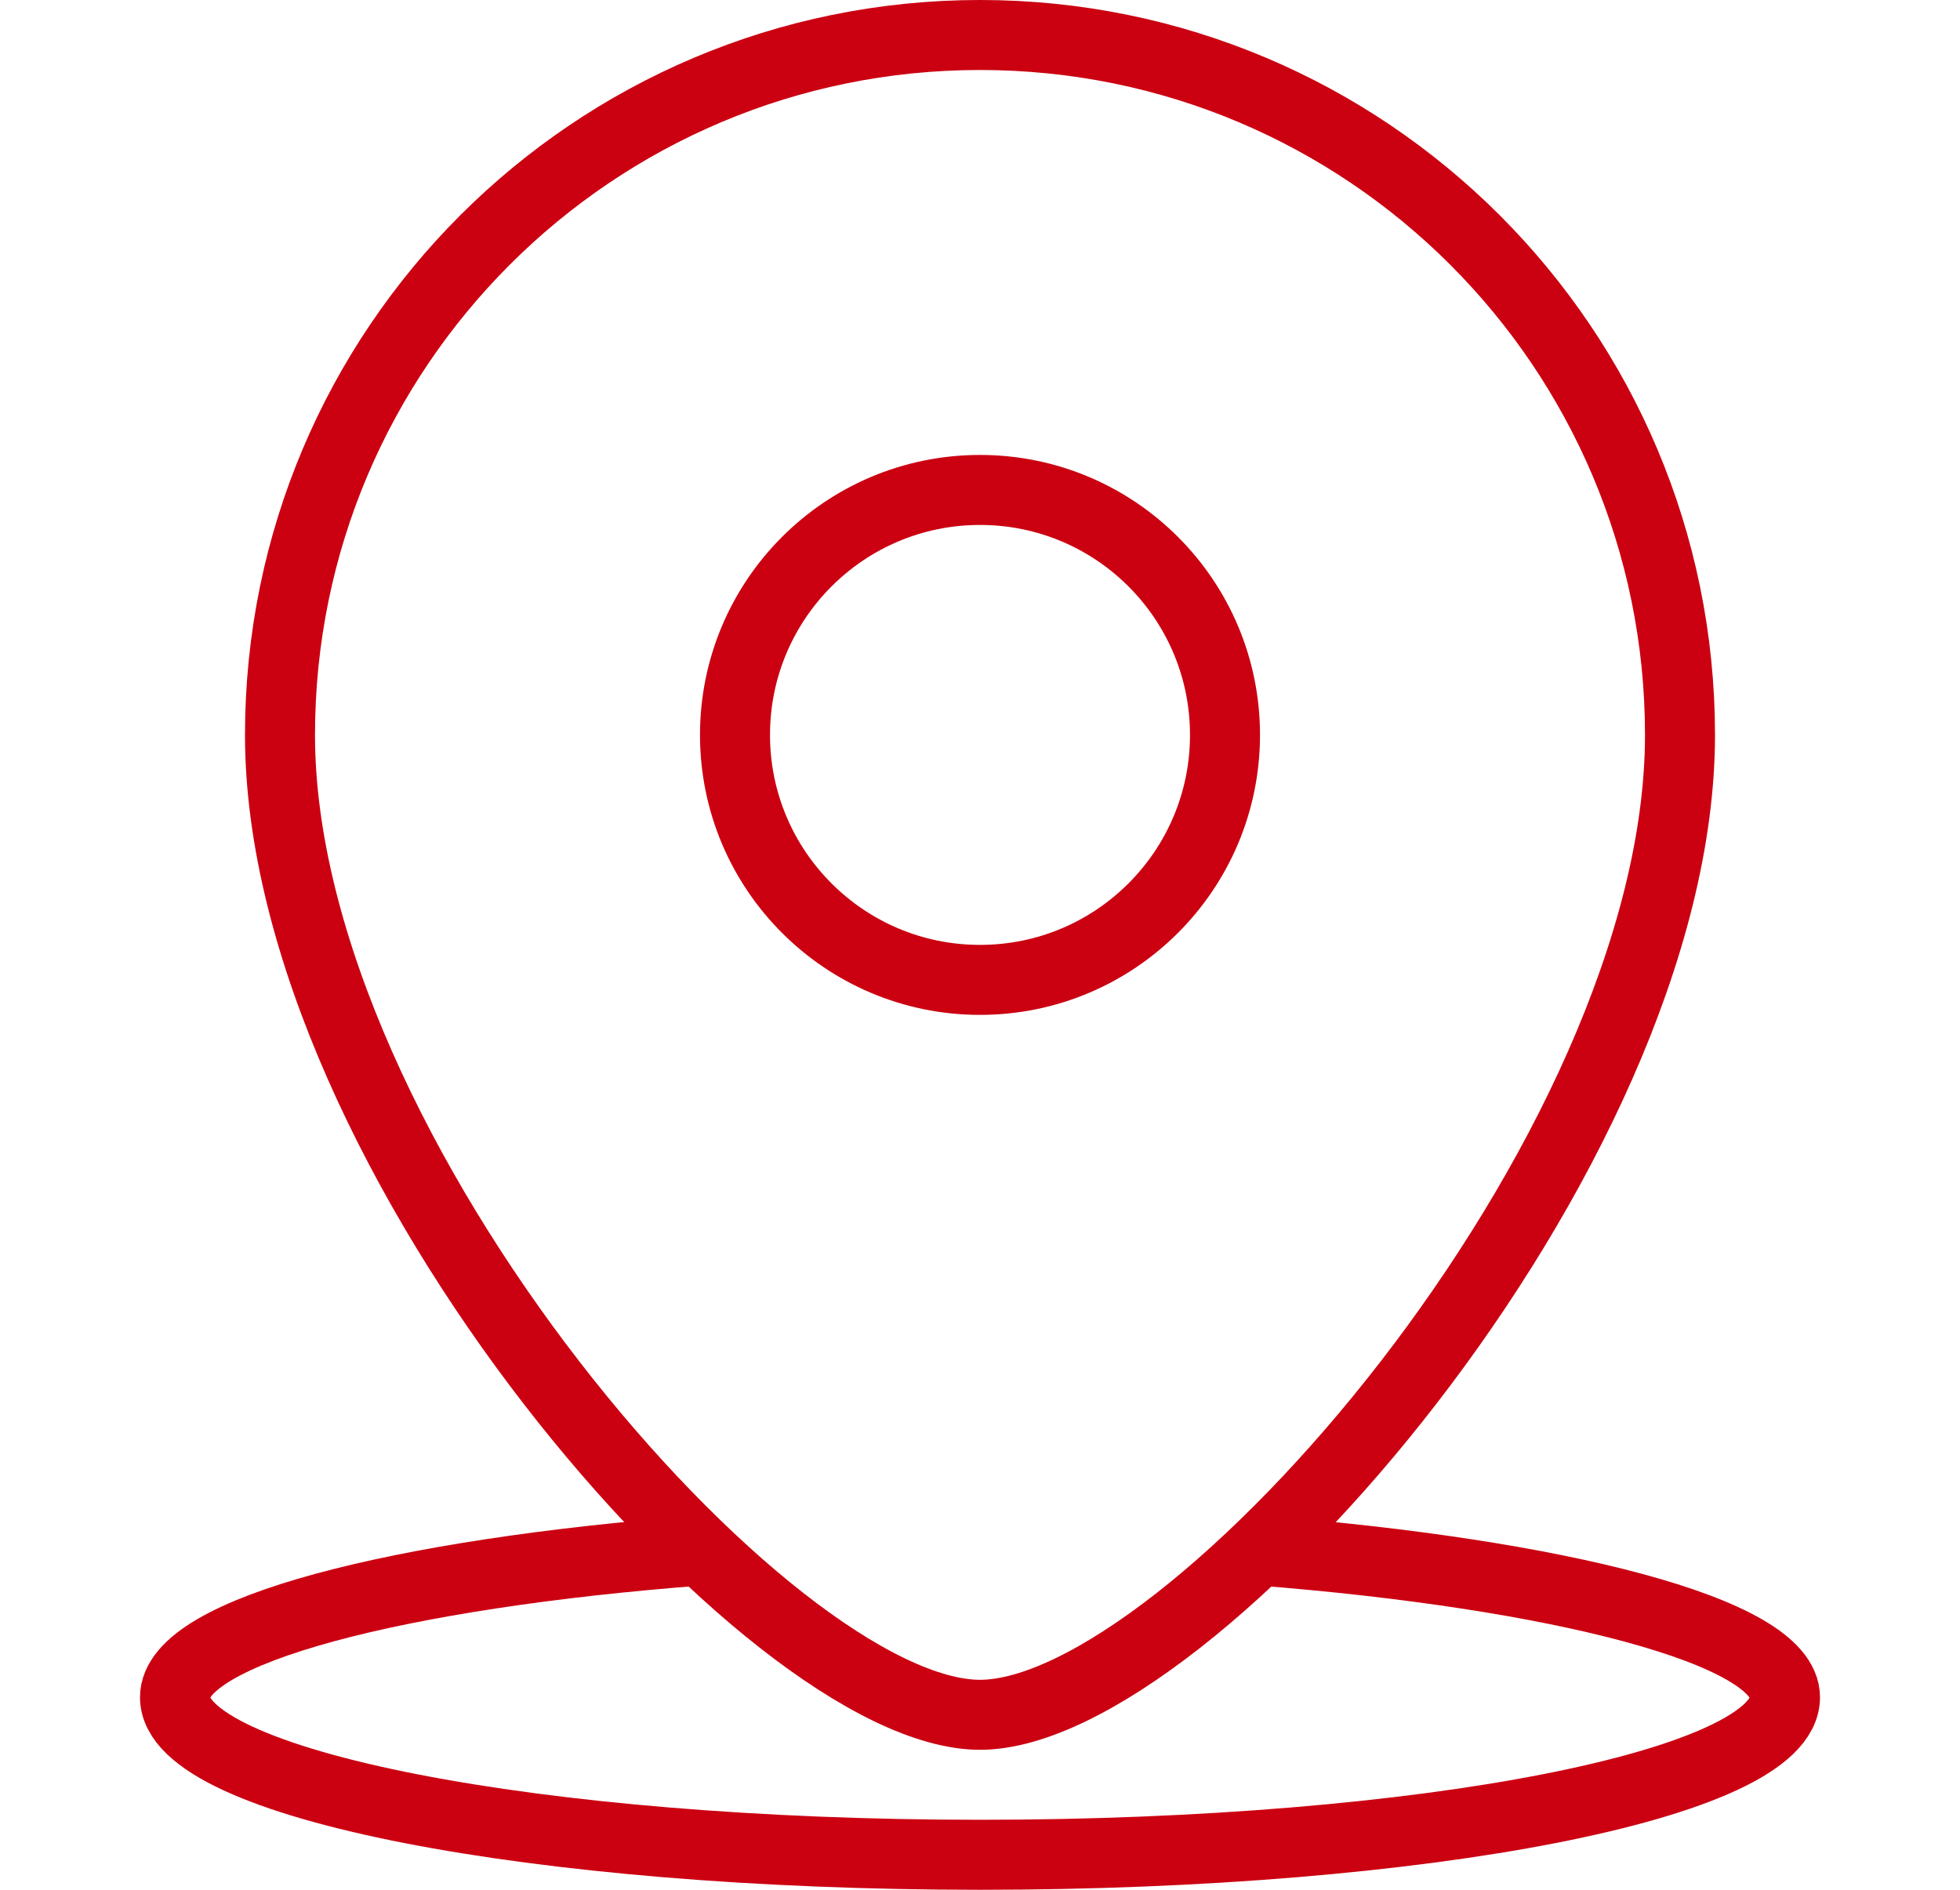
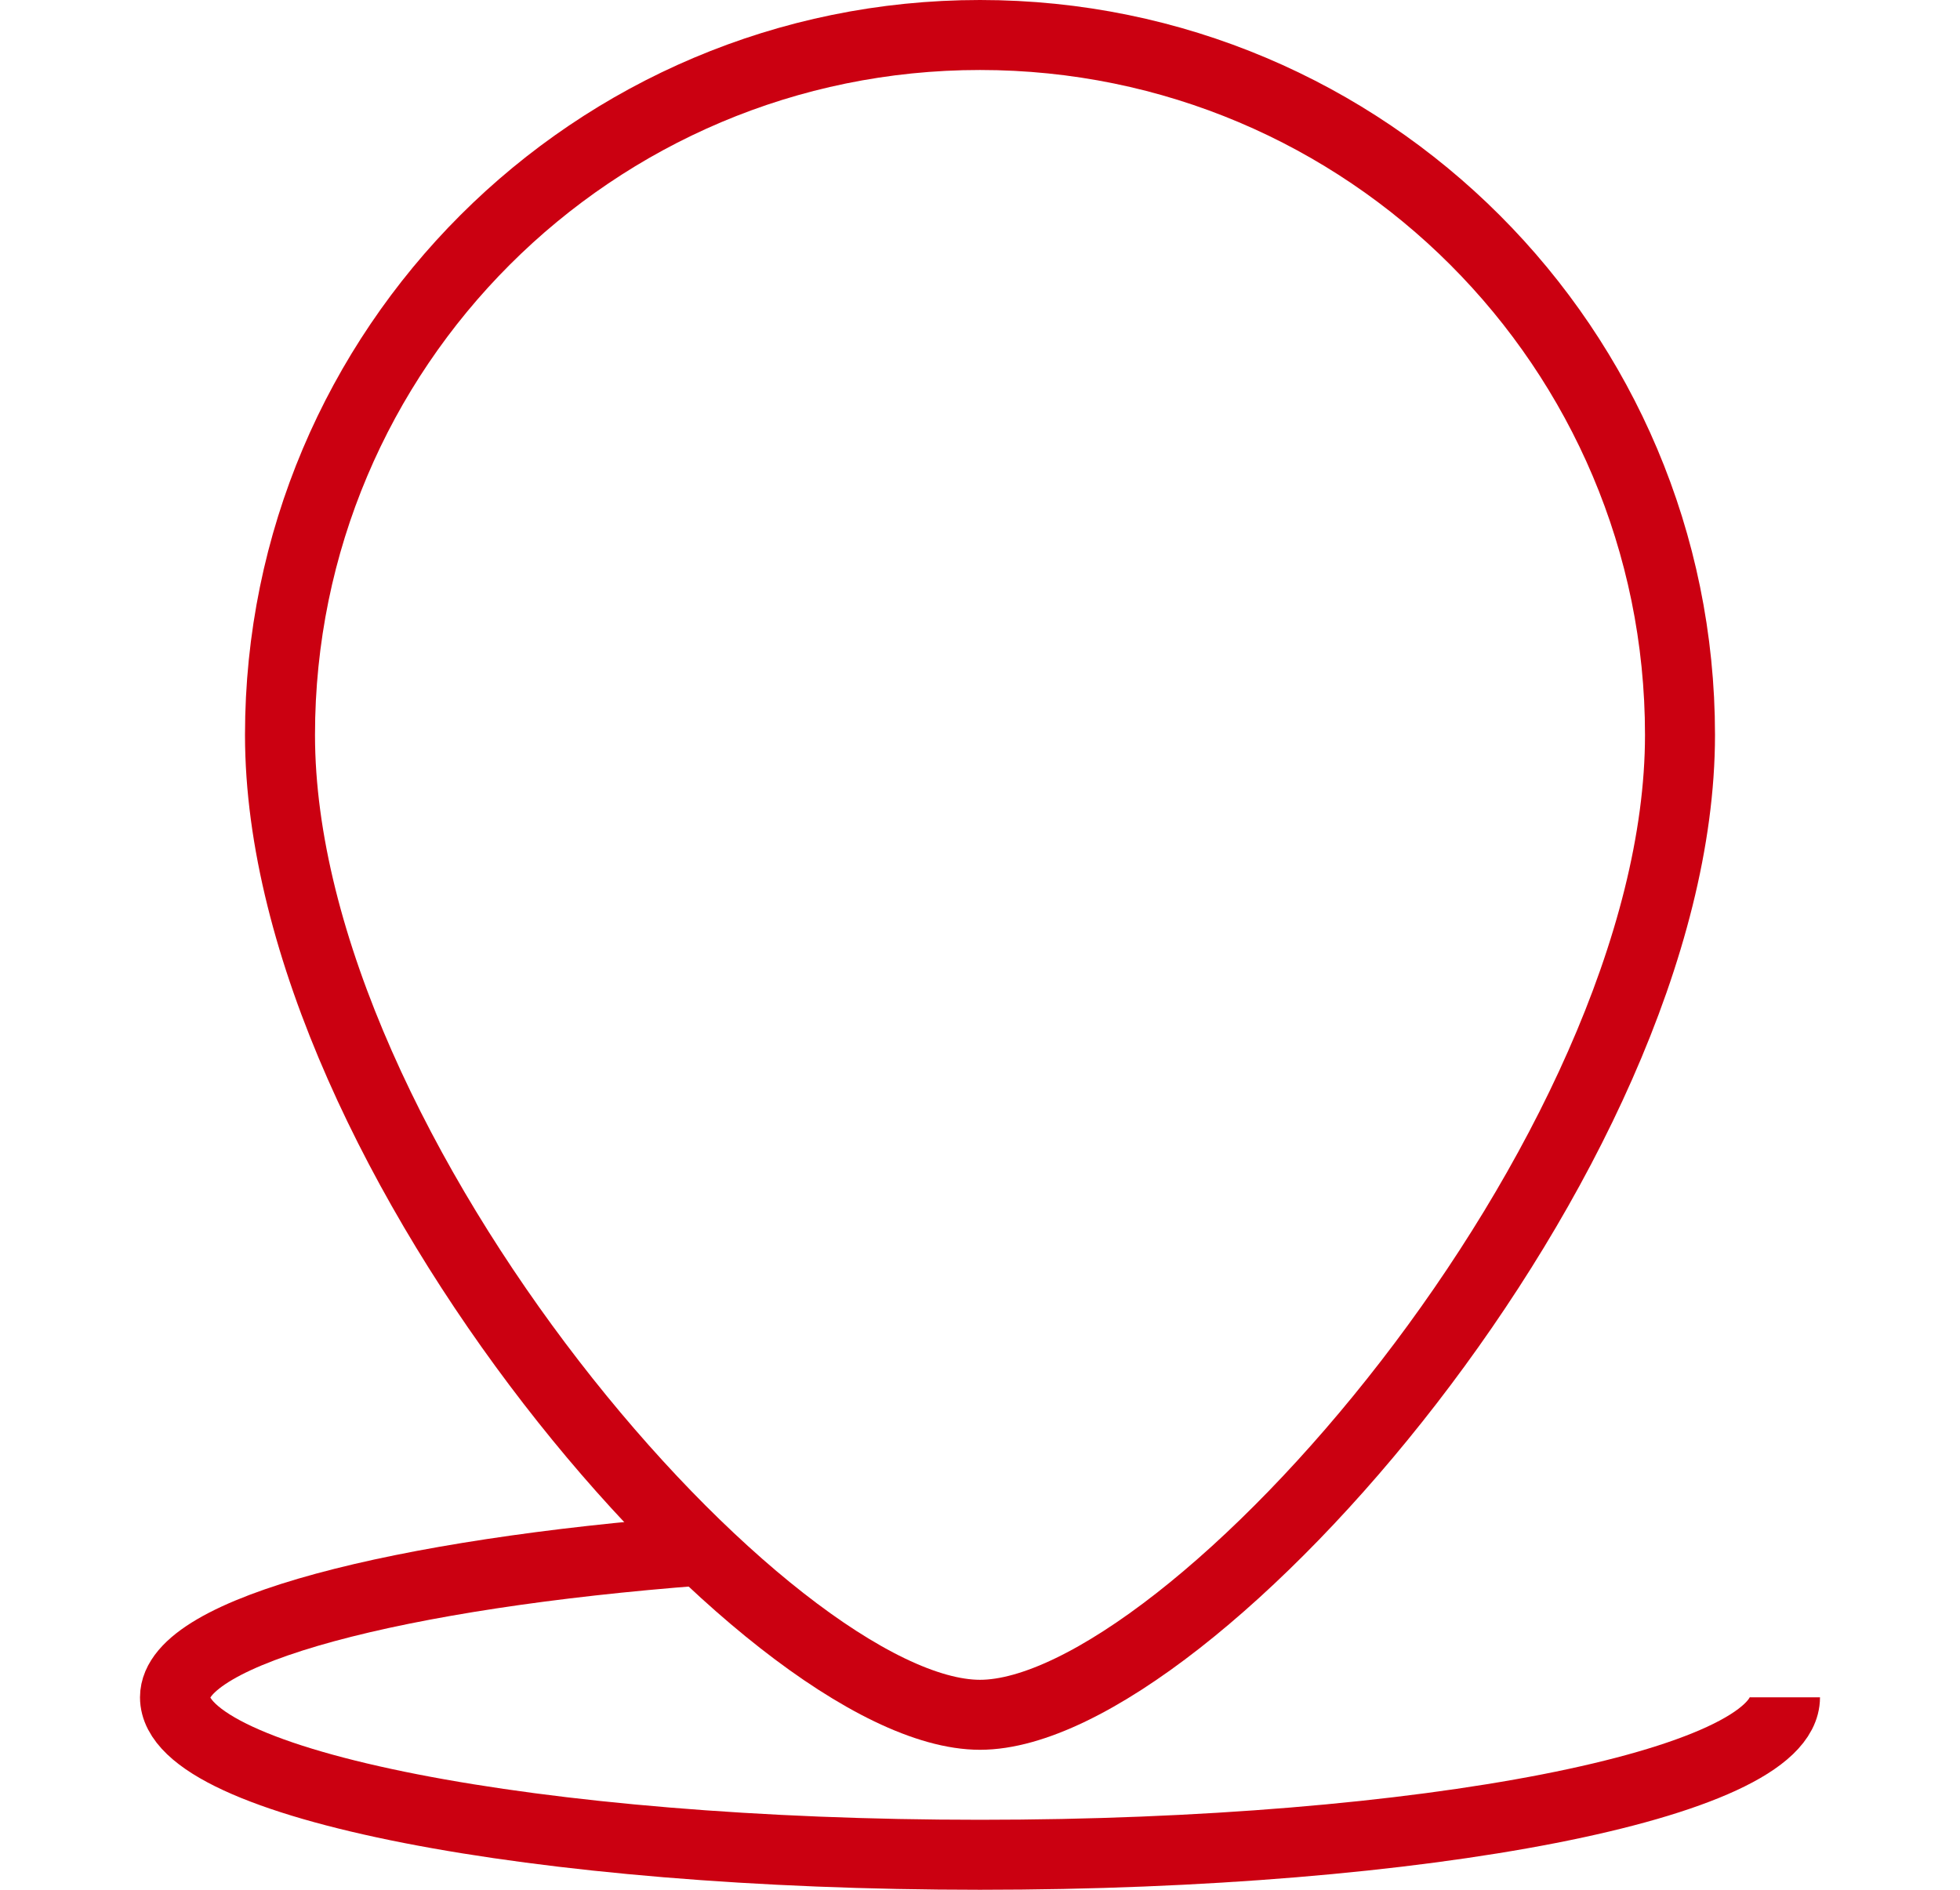
<svg xmlns="http://www.w3.org/2000/svg" width="56" height="54" viewBox="0 0 56 54" fill="none">
  <path d="M48 21C48 33 34 49 28 49C22 49 8 33 8 21C8 9.954 16.954 1 28 1C39.046 1 48 9.954 48 21Z" stroke="#CB0011" stroke-width="2" />
-   <circle cx="28" cy="21" r="7" stroke="#CB0011" stroke-width="2" />
-   <path d="M20 44.307C11.431 44.961 5 46.592 5 48.5C5 50.985 15.297 53 28 53C40.703 53 51 50.985 51 48.5C51 46.607 44.46 44.971 36 44.307" stroke="#CB0011" stroke-width="2" />
+   <path d="M20 44.307C11.431 44.961 5 46.592 5 48.5C5 50.985 15.297 53 28 53C40.703 53 51 50.985 51 48.5" stroke="#CB0011" stroke-width="2" />
</svg>